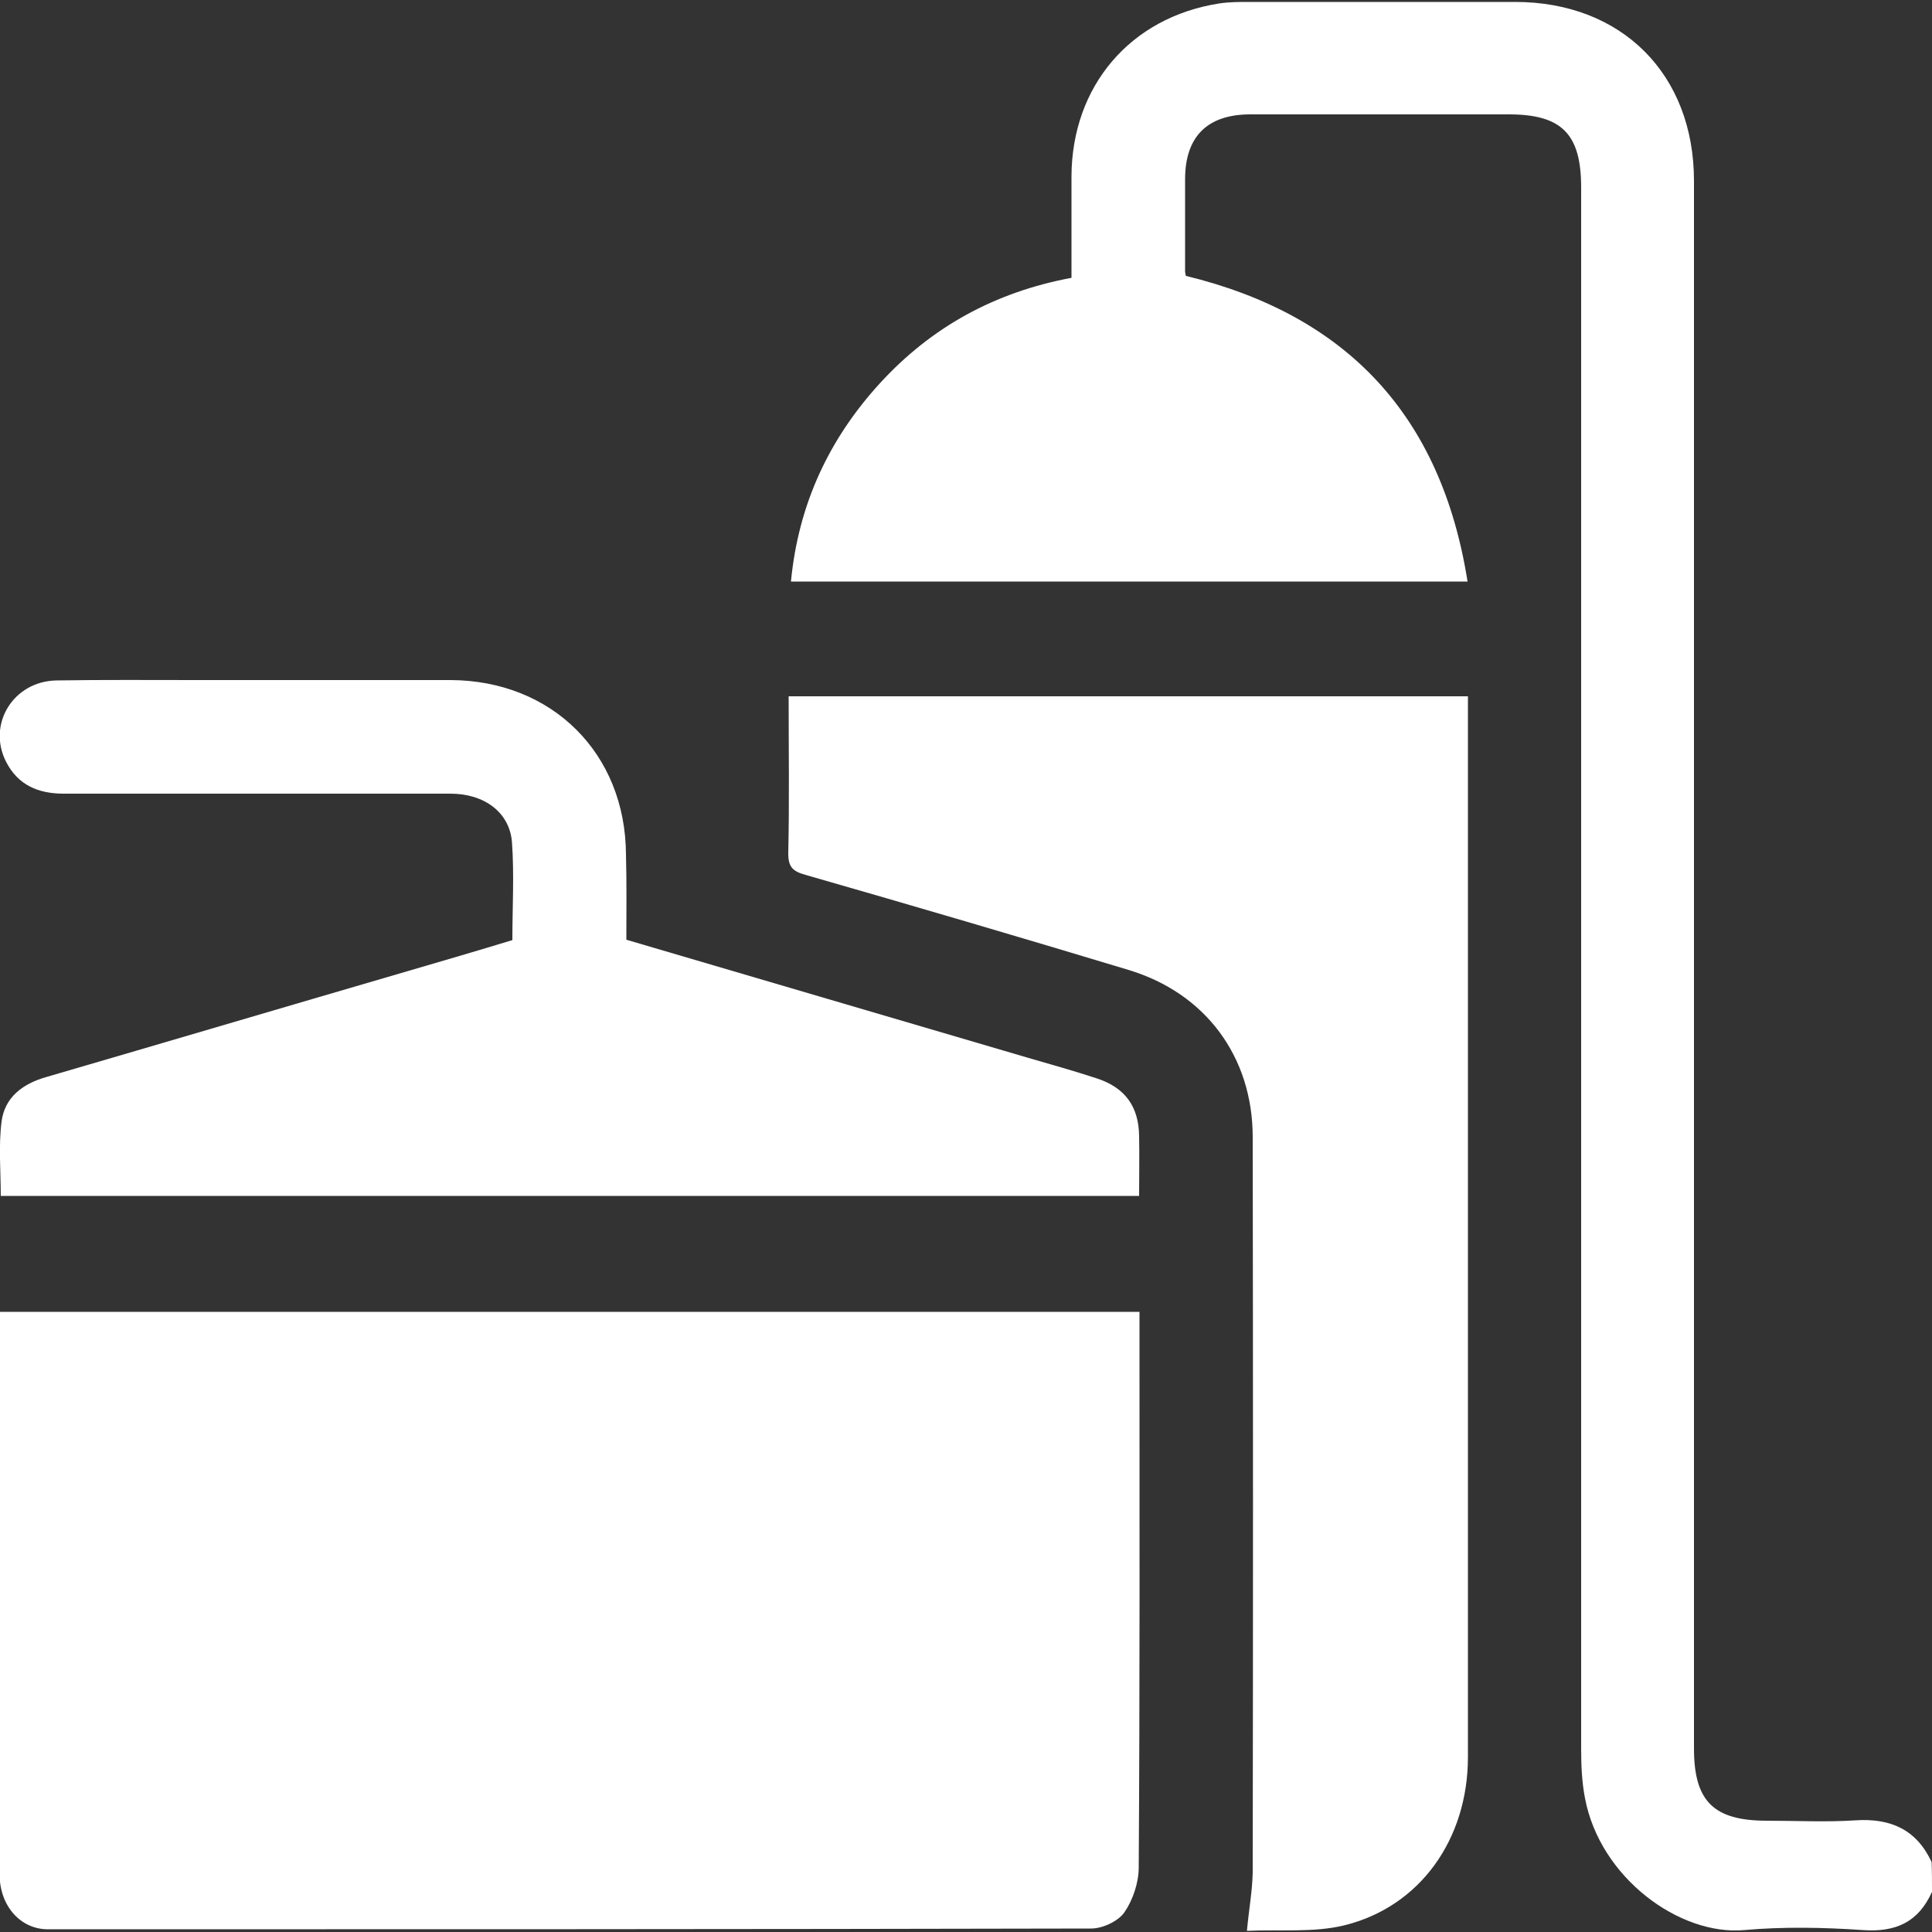
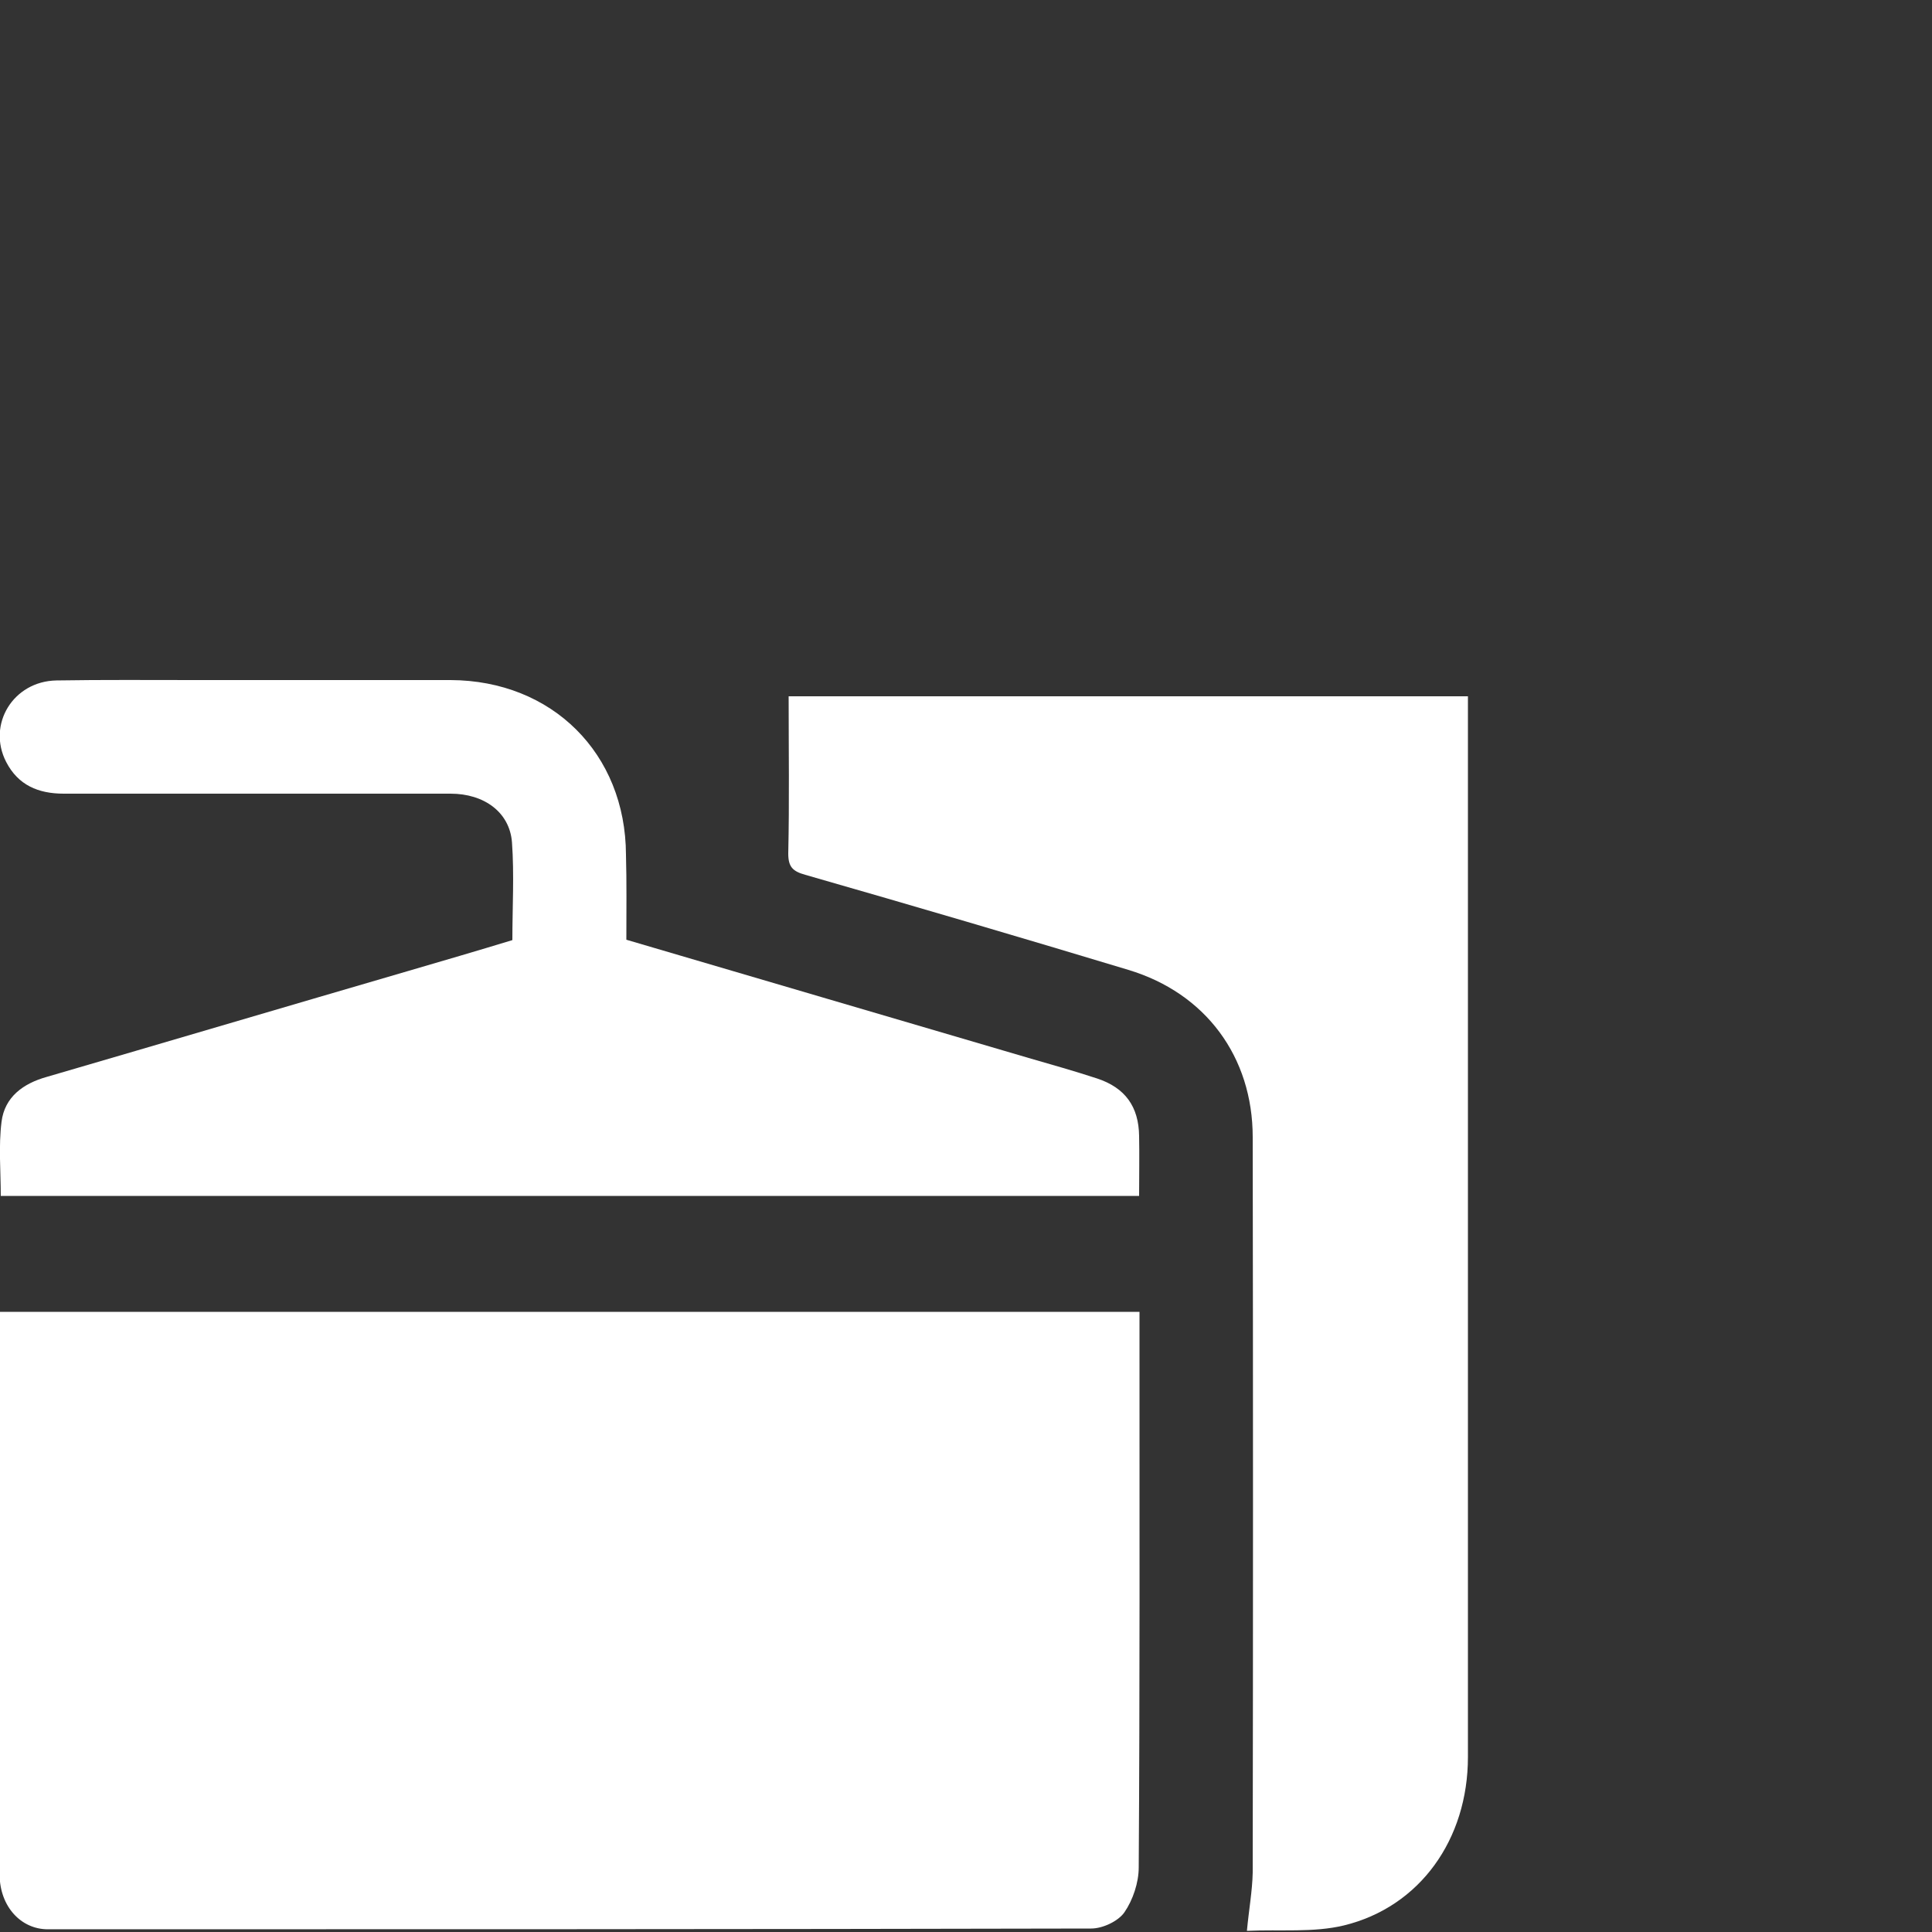
<svg xmlns="http://www.w3.org/2000/svg" id="Capa_1" x="0px" y="0px" viewBox="0 0 500 500" style="enable-background:new 0 0 500 500;" xml:space="preserve">
  <rect x="0" y="0" width="500" height="500" fill="#333333" stroke="none" />
  <style type="text/css">	.st0{fill:#FFFFFF;}</style>
  <g>
-     <path class="st0" d="M500,489.6c-3.5,7.8-9.3,10.5-17.9,9.9c-10.2-0.7-20.6-0.9-30.7,0c-16.7,1.5-37.3-13.5-41.2-34.1  c-0.8-4.1-1-8.4-1-12.6c0-134.8,0-269.5,0-404.3c0-13.8-5-18.9-18.7-18.9c-22.3,0-44.6,0-66.9,0c-11.1,0-16.9,5.7-16.9,16.8  c0,8,0,15.9,0,23.9c0,0.3,0.1,0.6,0.2,1.1c41.6,10.1,66.1,36.1,72.9,79.1c-58.7,0-116.6,0-175.1,0c1.9-19.9,9.8-36.9,23.1-51.4  c13.3-14.5,29.7-23.5,49.5-27.2c0-8.9,0-17.6,0-26.3c0.1-23.3,15.2-41.1,38.2-44.7c2.6-0.4,5.2-0.4,7.8-0.4c22.9,0,45.9,0,68.8,0  c27.6,0,46.3,18.7,46.3,46.3c0,135.2,0,270.5,0,405.7c0,13.7,5.1,18.7,18.9,18.7c7.6,0,15.3,0.4,22.9-0.1  c9.1-0.6,15.8,2.4,19.7,10.8C500,484.3,500,487,500,489.6z" />
    <path class="st0" d="M294.9,339.5c0,1.8,0,3.2,0,4.7c0,46.4,0.1,92.8-0.2,139.1c0,3.9-1.5,8.4-3.7,11.6c-1.6,2.3-5.6,4.2-8.6,4.2  c-90,0.2-180,0.2-270,0.2c-7,0-12.4-5.9-12.5-14c-0.1-9.9,0-19.9,0-29.8c0-36.8,0-73.5,0-110.3c0-1.8,0-3.5,0-5.7  C98.3,339.5,196.3,339.5,294.9,339.5z" />
    <path class="st0" d="M204.1,180.2c58.7,0,116.9,0,175.8,0c0,1.5,0,3.1,0,4.6c0,90,0,179.9,0,269.9c0,21.3-12.4,38.8-32.1,43.6  c-7.9,1.9-16.4,1-25.1,1.4c0.5-5.4,1.4-10.3,1.5-15.1c0.1-63.4,0.1-126.9,0-190.3c0-20.8-12.2-37.3-32.2-43.3  c-27.8-8.4-55.7-16.6-83.6-24.6c-3.2-0.9-4.4-2-4.4-5.5C204.3,207.5,204.1,194.1,204.1,180.2z" />
    <path class="st0" d="M162.1,243.2c34.9,10.3,69.5,20.4,104.1,30.6c5.9,1.7,11.9,3.4,17.7,5.3c7.3,2.4,10.8,7.3,10.9,14.9  c0.1,5,0,10.1,0,15.5c-98.2,0-196.2,0-294.6,0c0-6.3-0.6-12.9,0.2-19.2c0.8-6.4,5.6-9.9,11.7-11.6c31.2-9.1,62.3-18.3,93.5-27.4  c8.9-2.6,17.8-5.2,27-8c0-8.5,0.5-16.9-0.1-25.3c-0.6-7.8-7.2-12.6-15.9-12.6c-33.4,0-66.7,0-100.1,0c-6.6,0-11.8-2.2-14.9-8.2  c-5-9.7,1.8-20.9,13-21.1c12-0.2,24.1-0.1,36.1-0.1c22,0,43.9,0,65.9,0c26.3,0.1,45.3,19,45.4,45.2  C162.2,228.4,162.1,235.6,162.1,243.2z" />
  </g>
</svg>